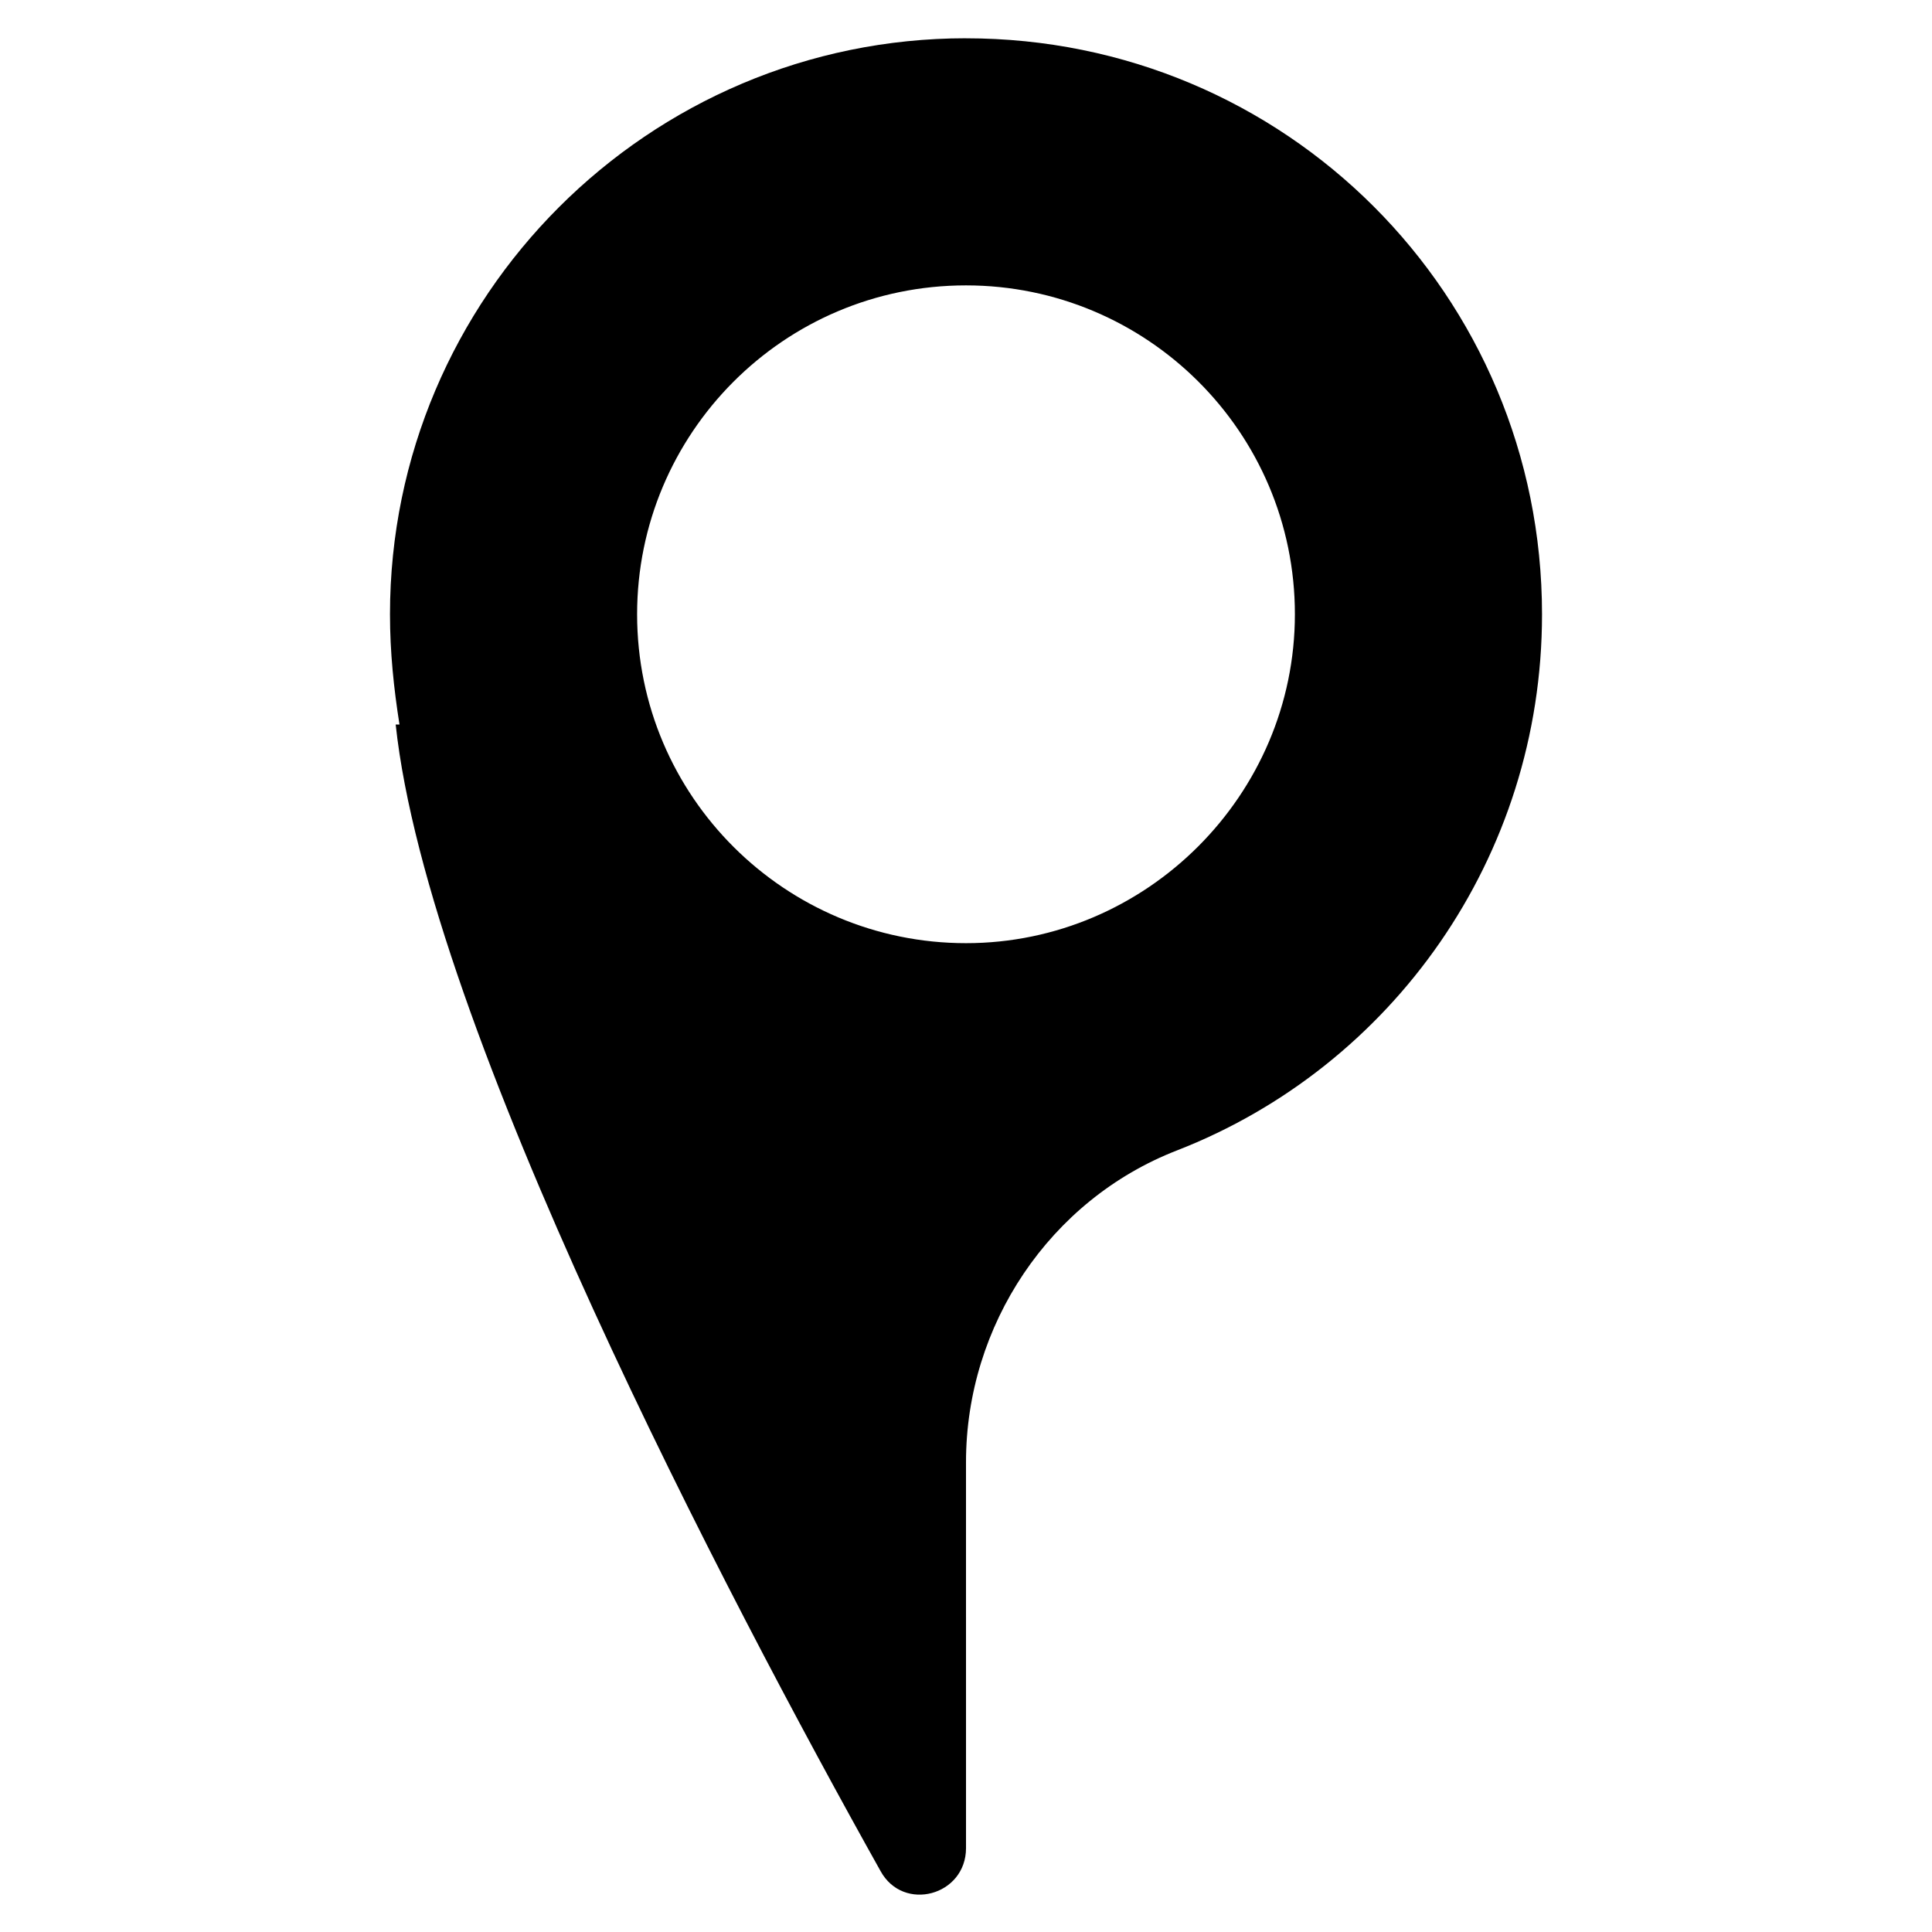
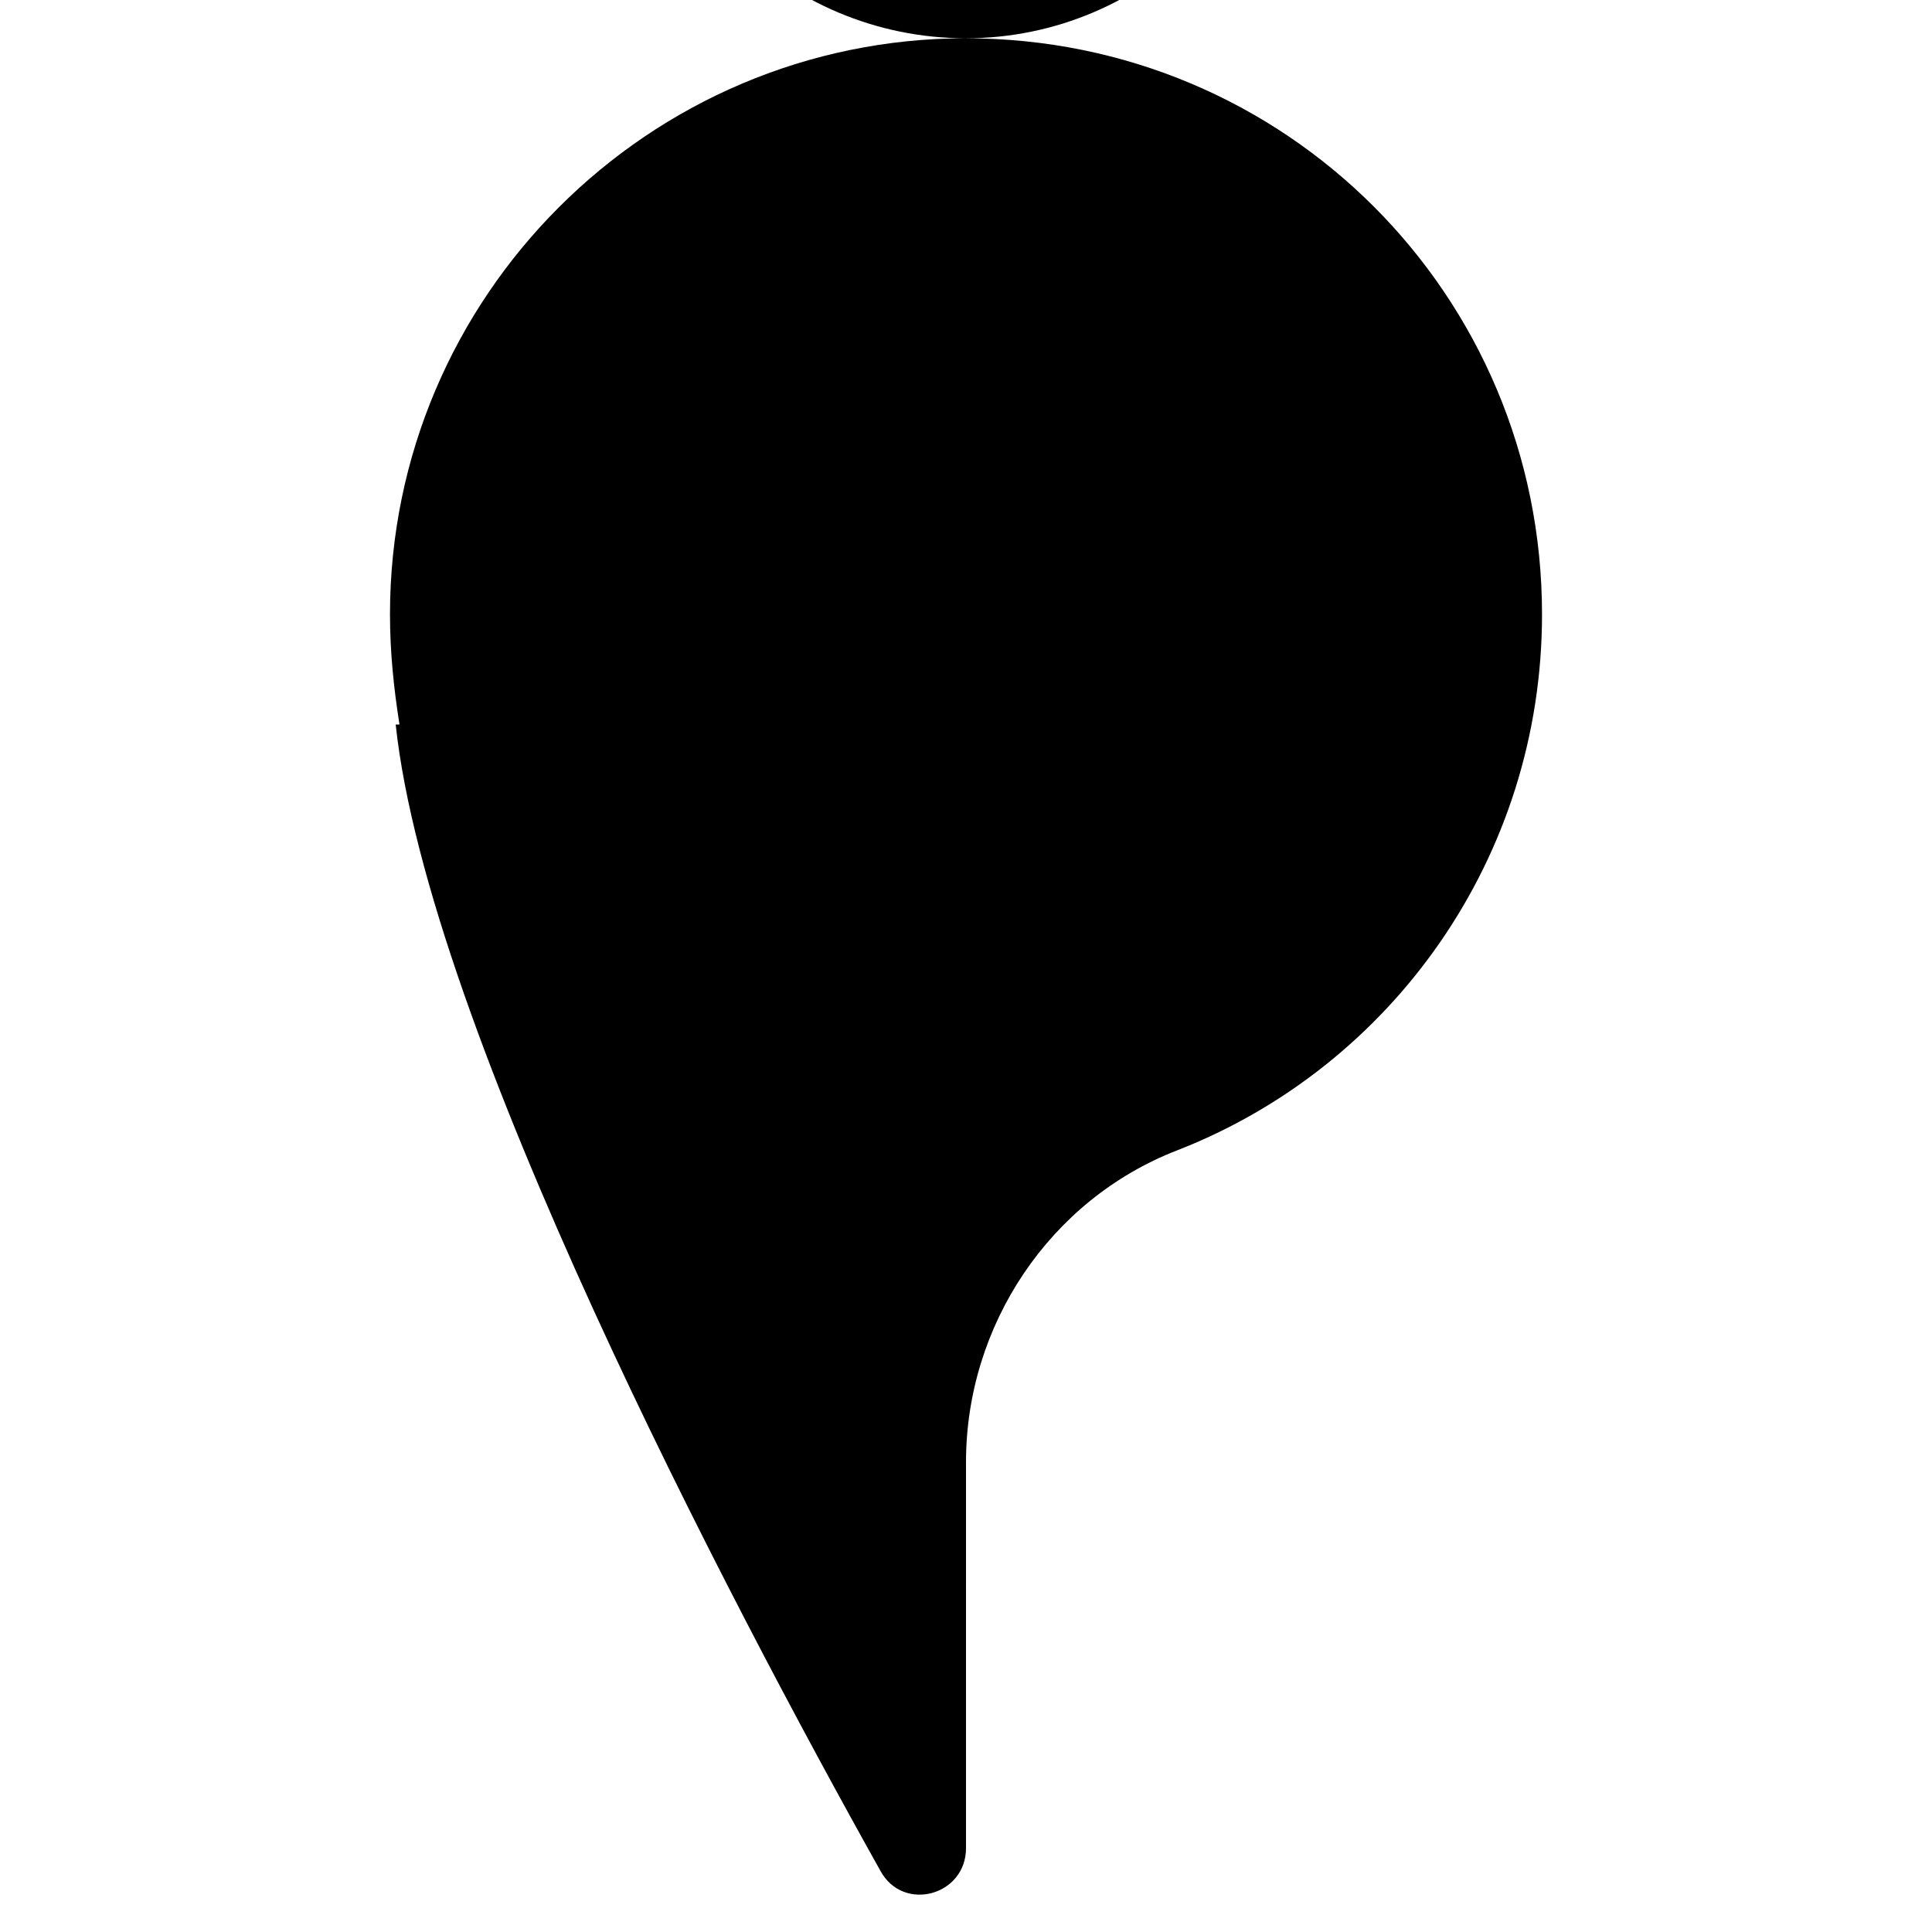
<svg xmlns="http://www.w3.org/2000/svg" fill="#000000" width="800px" height="800px" version="1.1" viewBox="144 144 512 512">
-   <path d="m400 154.14c-84.137 0-152.65 68.52-152.65 152.65 0 10.078 1.008 19.648 2.519 29.223h-1.008c8.566 80.105 88.168 231.75 128.47 303.8 6.047 11.082 22.672 6.551 22.672-6.047l-0.004-102.27c0-36.273 22.168-69.527 55.922-82.625 56.93-22.168 96.73-77.586 96.73-142.07 0-84.641-68.016-152.65-152.65-152.65zm0 239.81c-47.863 0-87.16-38.793-87.16-87.16 0-47.863 38.793-87.16 87.16-87.16 47.863 0 87.16 38.793 87.16 87.16-0.004 47.863-39.301 87.16-87.16 87.16z" />
+   <path d="m400 154.14c-84.137 0-152.65 68.52-152.65 152.65 0 10.078 1.008 19.648 2.519 29.223h-1.008c8.566 80.105 88.168 231.75 128.47 303.8 6.047 11.082 22.672 6.551 22.672-6.047l-0.004-102.27c0-36.273 22.168-69.527 55.922-82.625 56.93-22.168 96.73-77.586 96.73-142.07 0-84.641-68.016-152.65-152.65-152.65zc-47.863 0-87.16-38.793-87.16-87.16 0-47.863 38.793-87.16 87.16-87.16 47.863 0 87.16 38.793 87.16 87.16-0.004 47.863-39.301 87.16-87.16 87.16z" />
</svg>